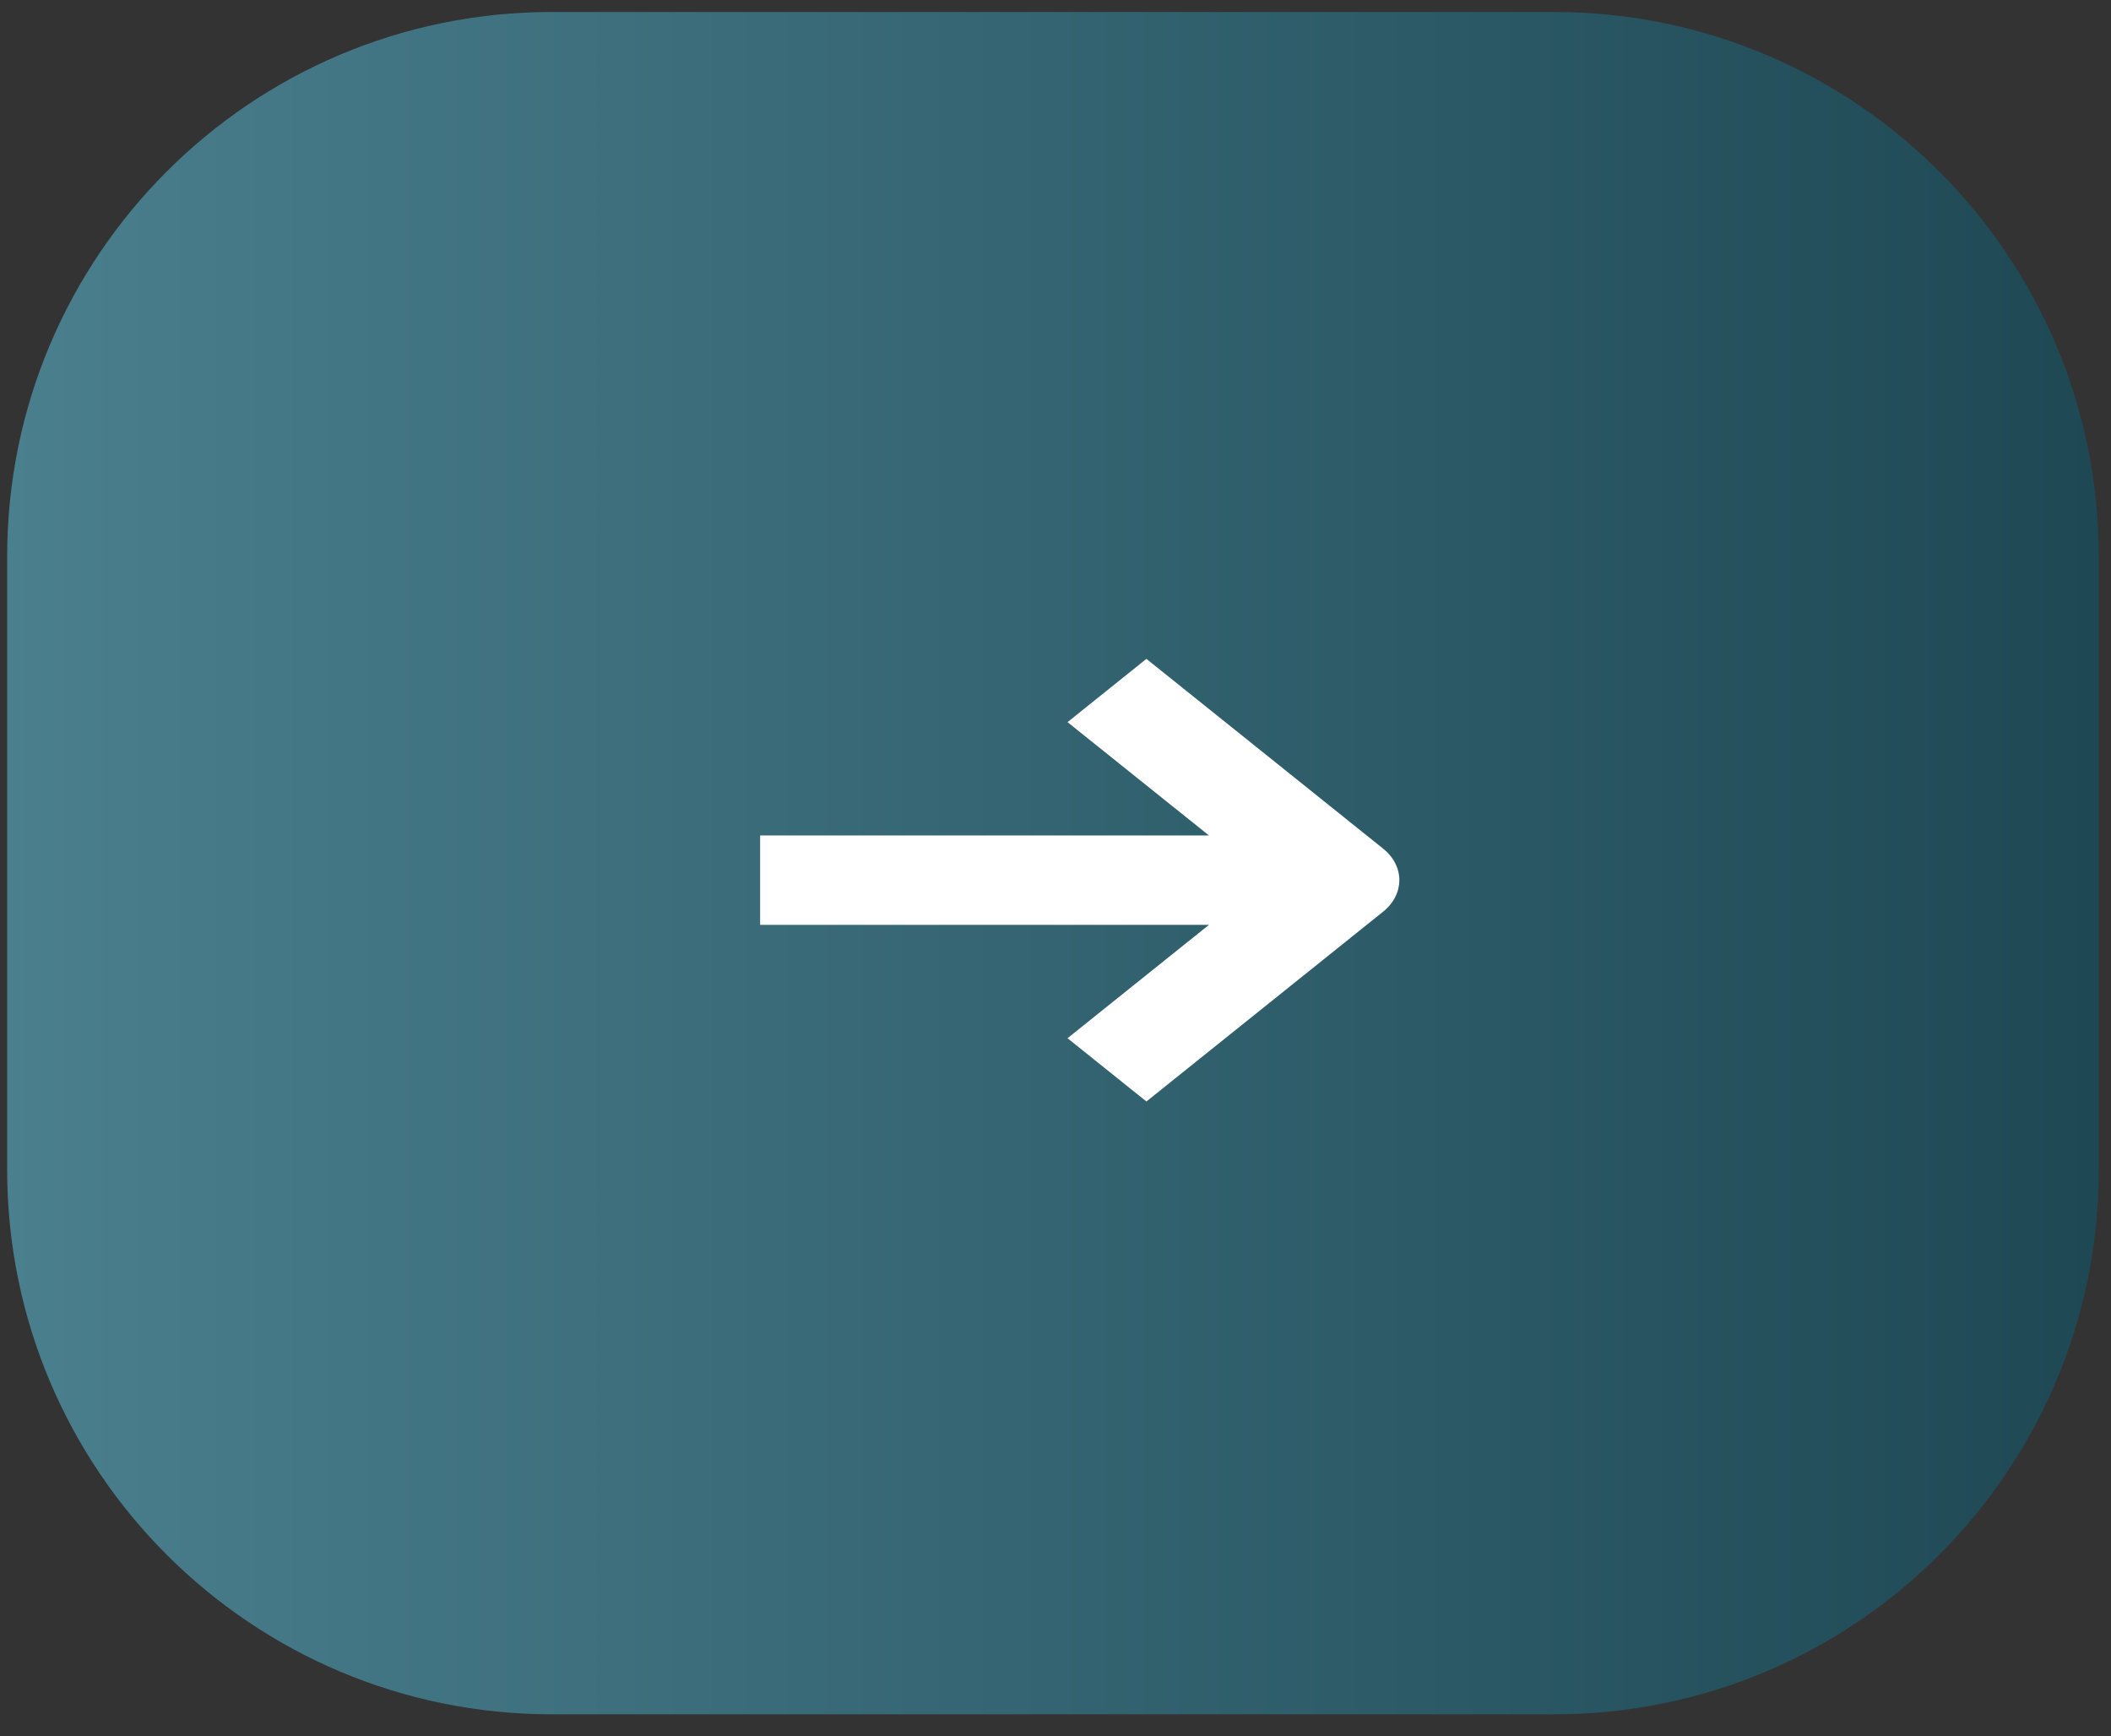
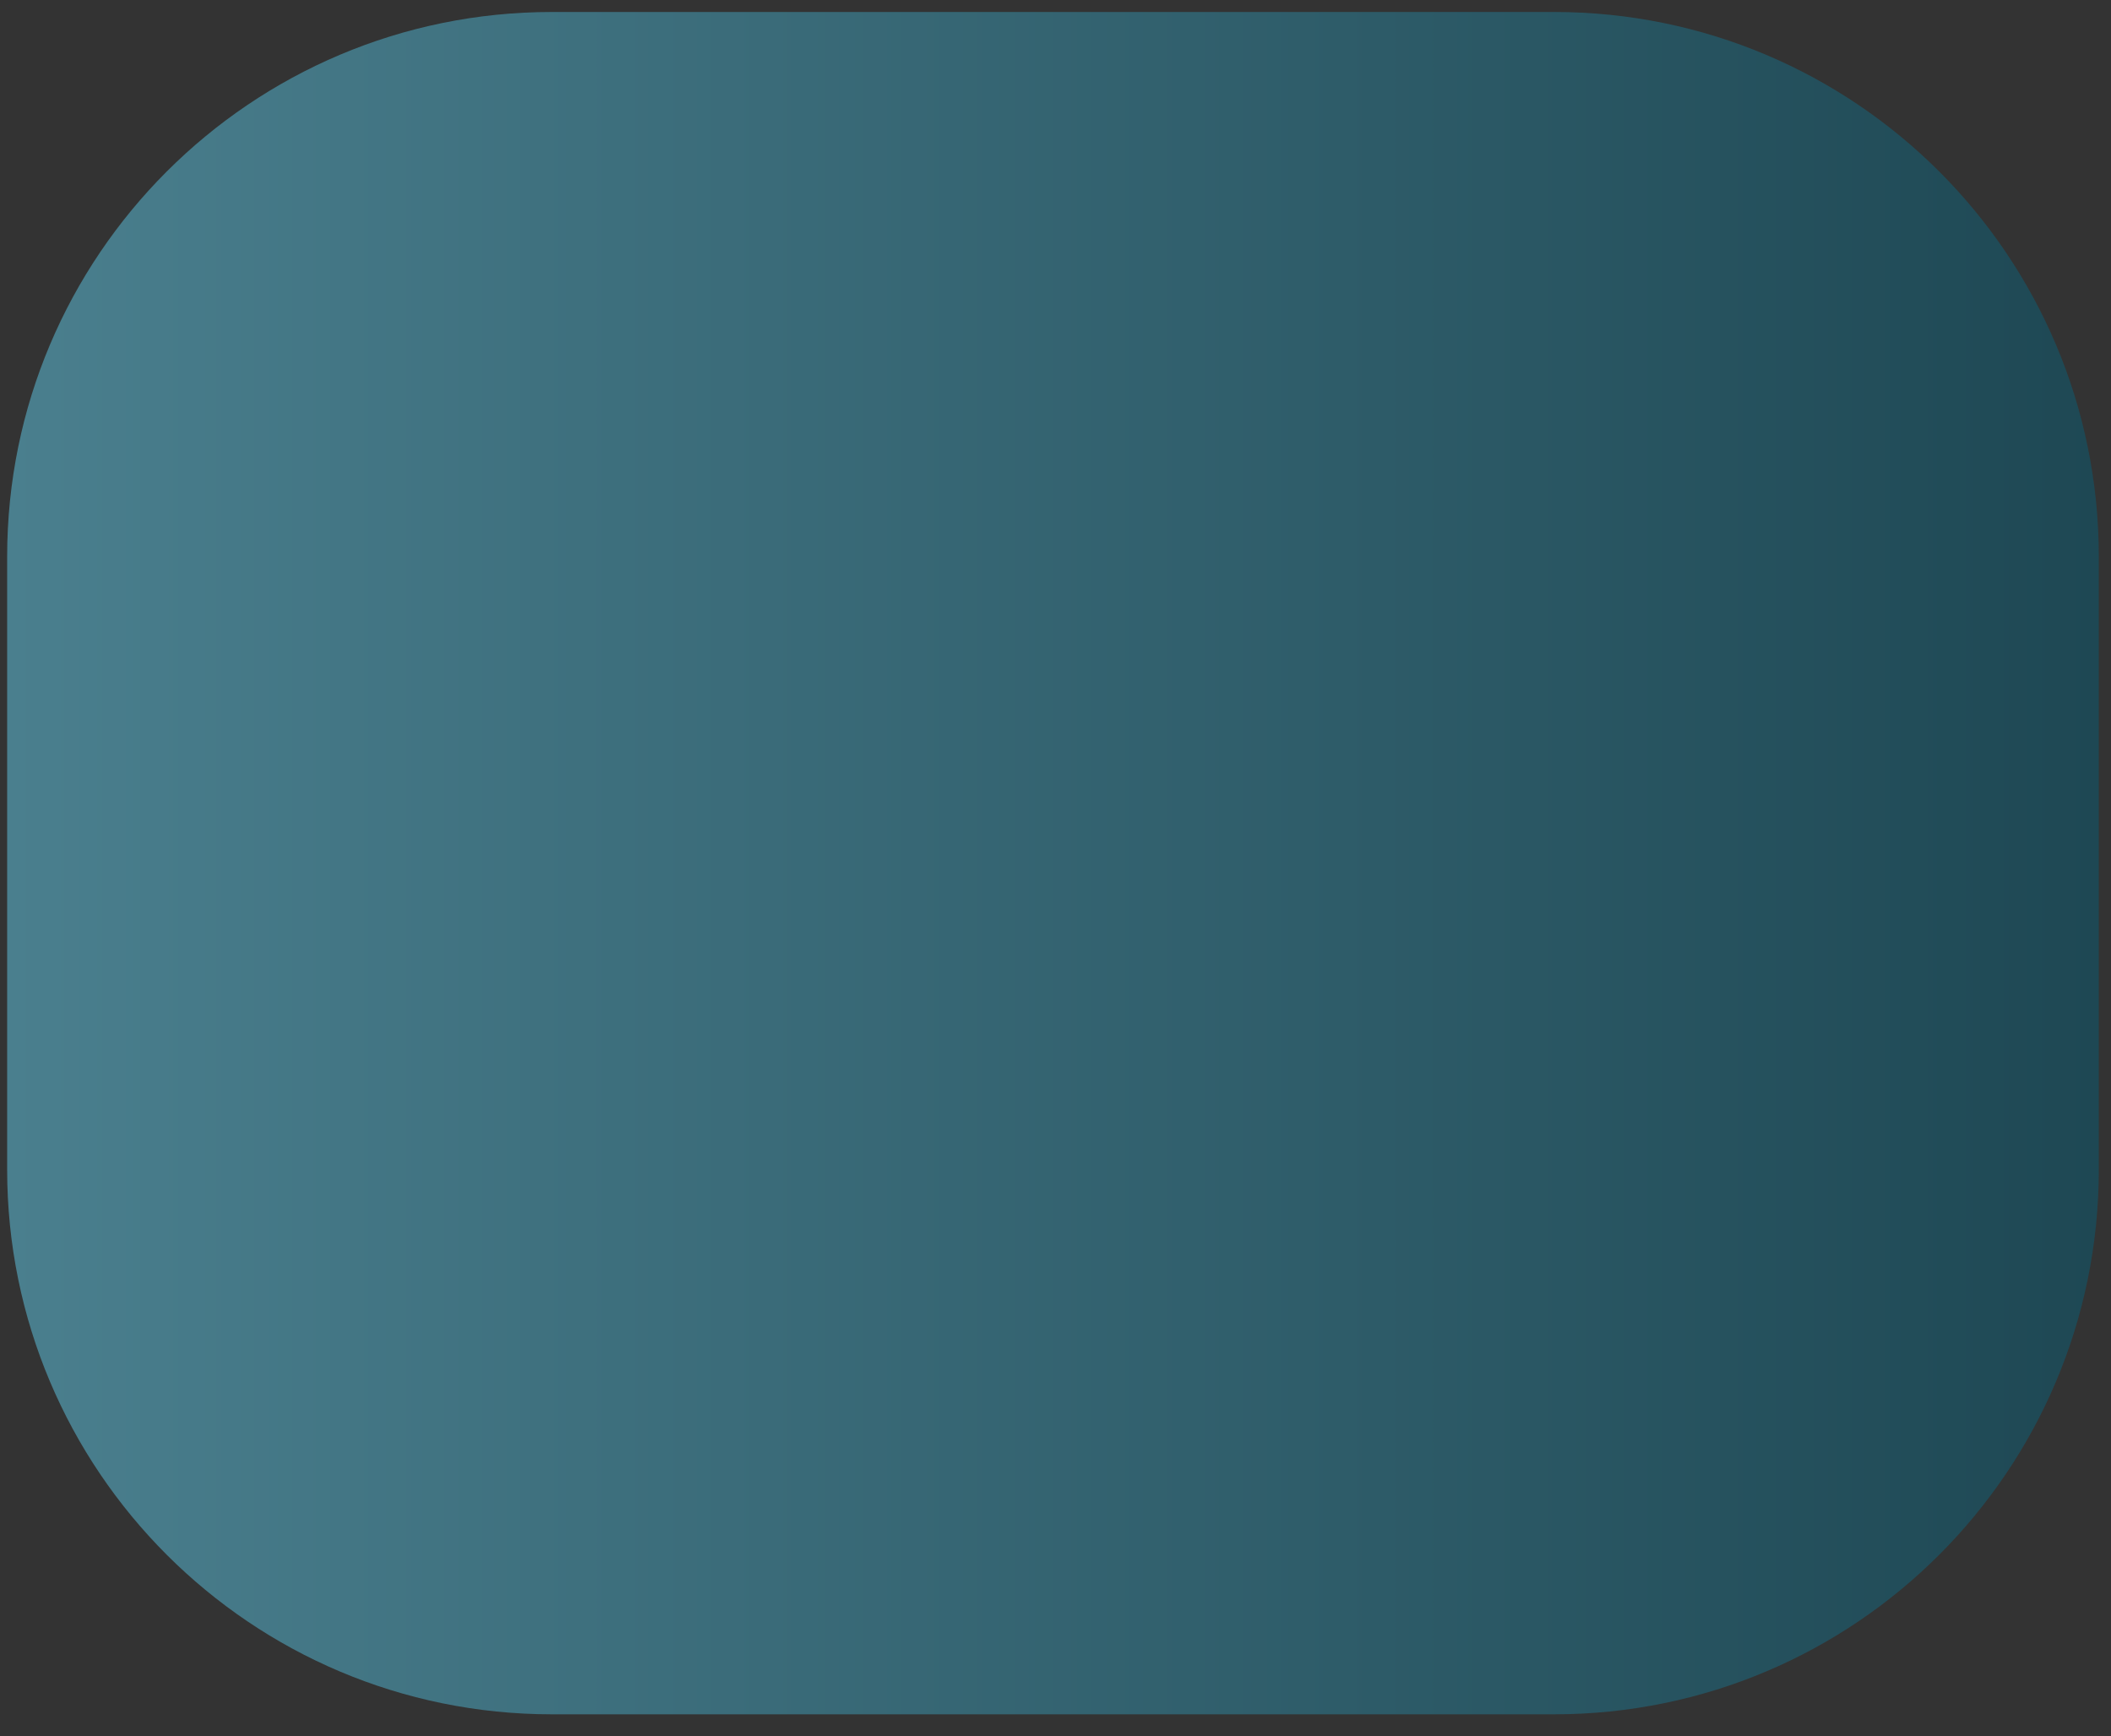
<svg xmlns="http://www.w3.org/2000/svg" width="62" height="51" viewBox="0 0 62 51" fill="none">
  <rect x="0" y="0" width="62" height="51" fill="#333333" stroke="none" />
  <path d="M0.21 16.352C0.21 7.515 7.374 0.352 16.21 0.352H45.642C54.478 0.352 61.642 7.515 61.642 16.352V34.352C61.642 43.188 54.478 50.352 45.642 50.352H16.21C7.374 50.352 0.21 43.188 0.21 34.352V16.352Z" fill="url(#paint0_linear_0_4177)" />
-   <path fill-rule="evenodd" clip-rule="evenodd" d="M33.67 32.352L40.619 26.78C41.259 26.267 41.259 25.435 40.619 24.923L33.67 19.352L31.353 21.21L35.506 24.538H22.325V27.165H35.506L31.353 30.494L33.67 32.352Z" fill="white" />
  <defs>
    <linearGradient id="paint0_linear_0_4177" x1="0.21" y1="25.352" x2="61.642" y2="25.352" gradientUnits="userSpaceOnUse">
      <stop stop-color="#4A7F8E" />
      <stop offset="1" stop-color="#1E4854" />
    </linearGradient>
  </defs>
</svg>